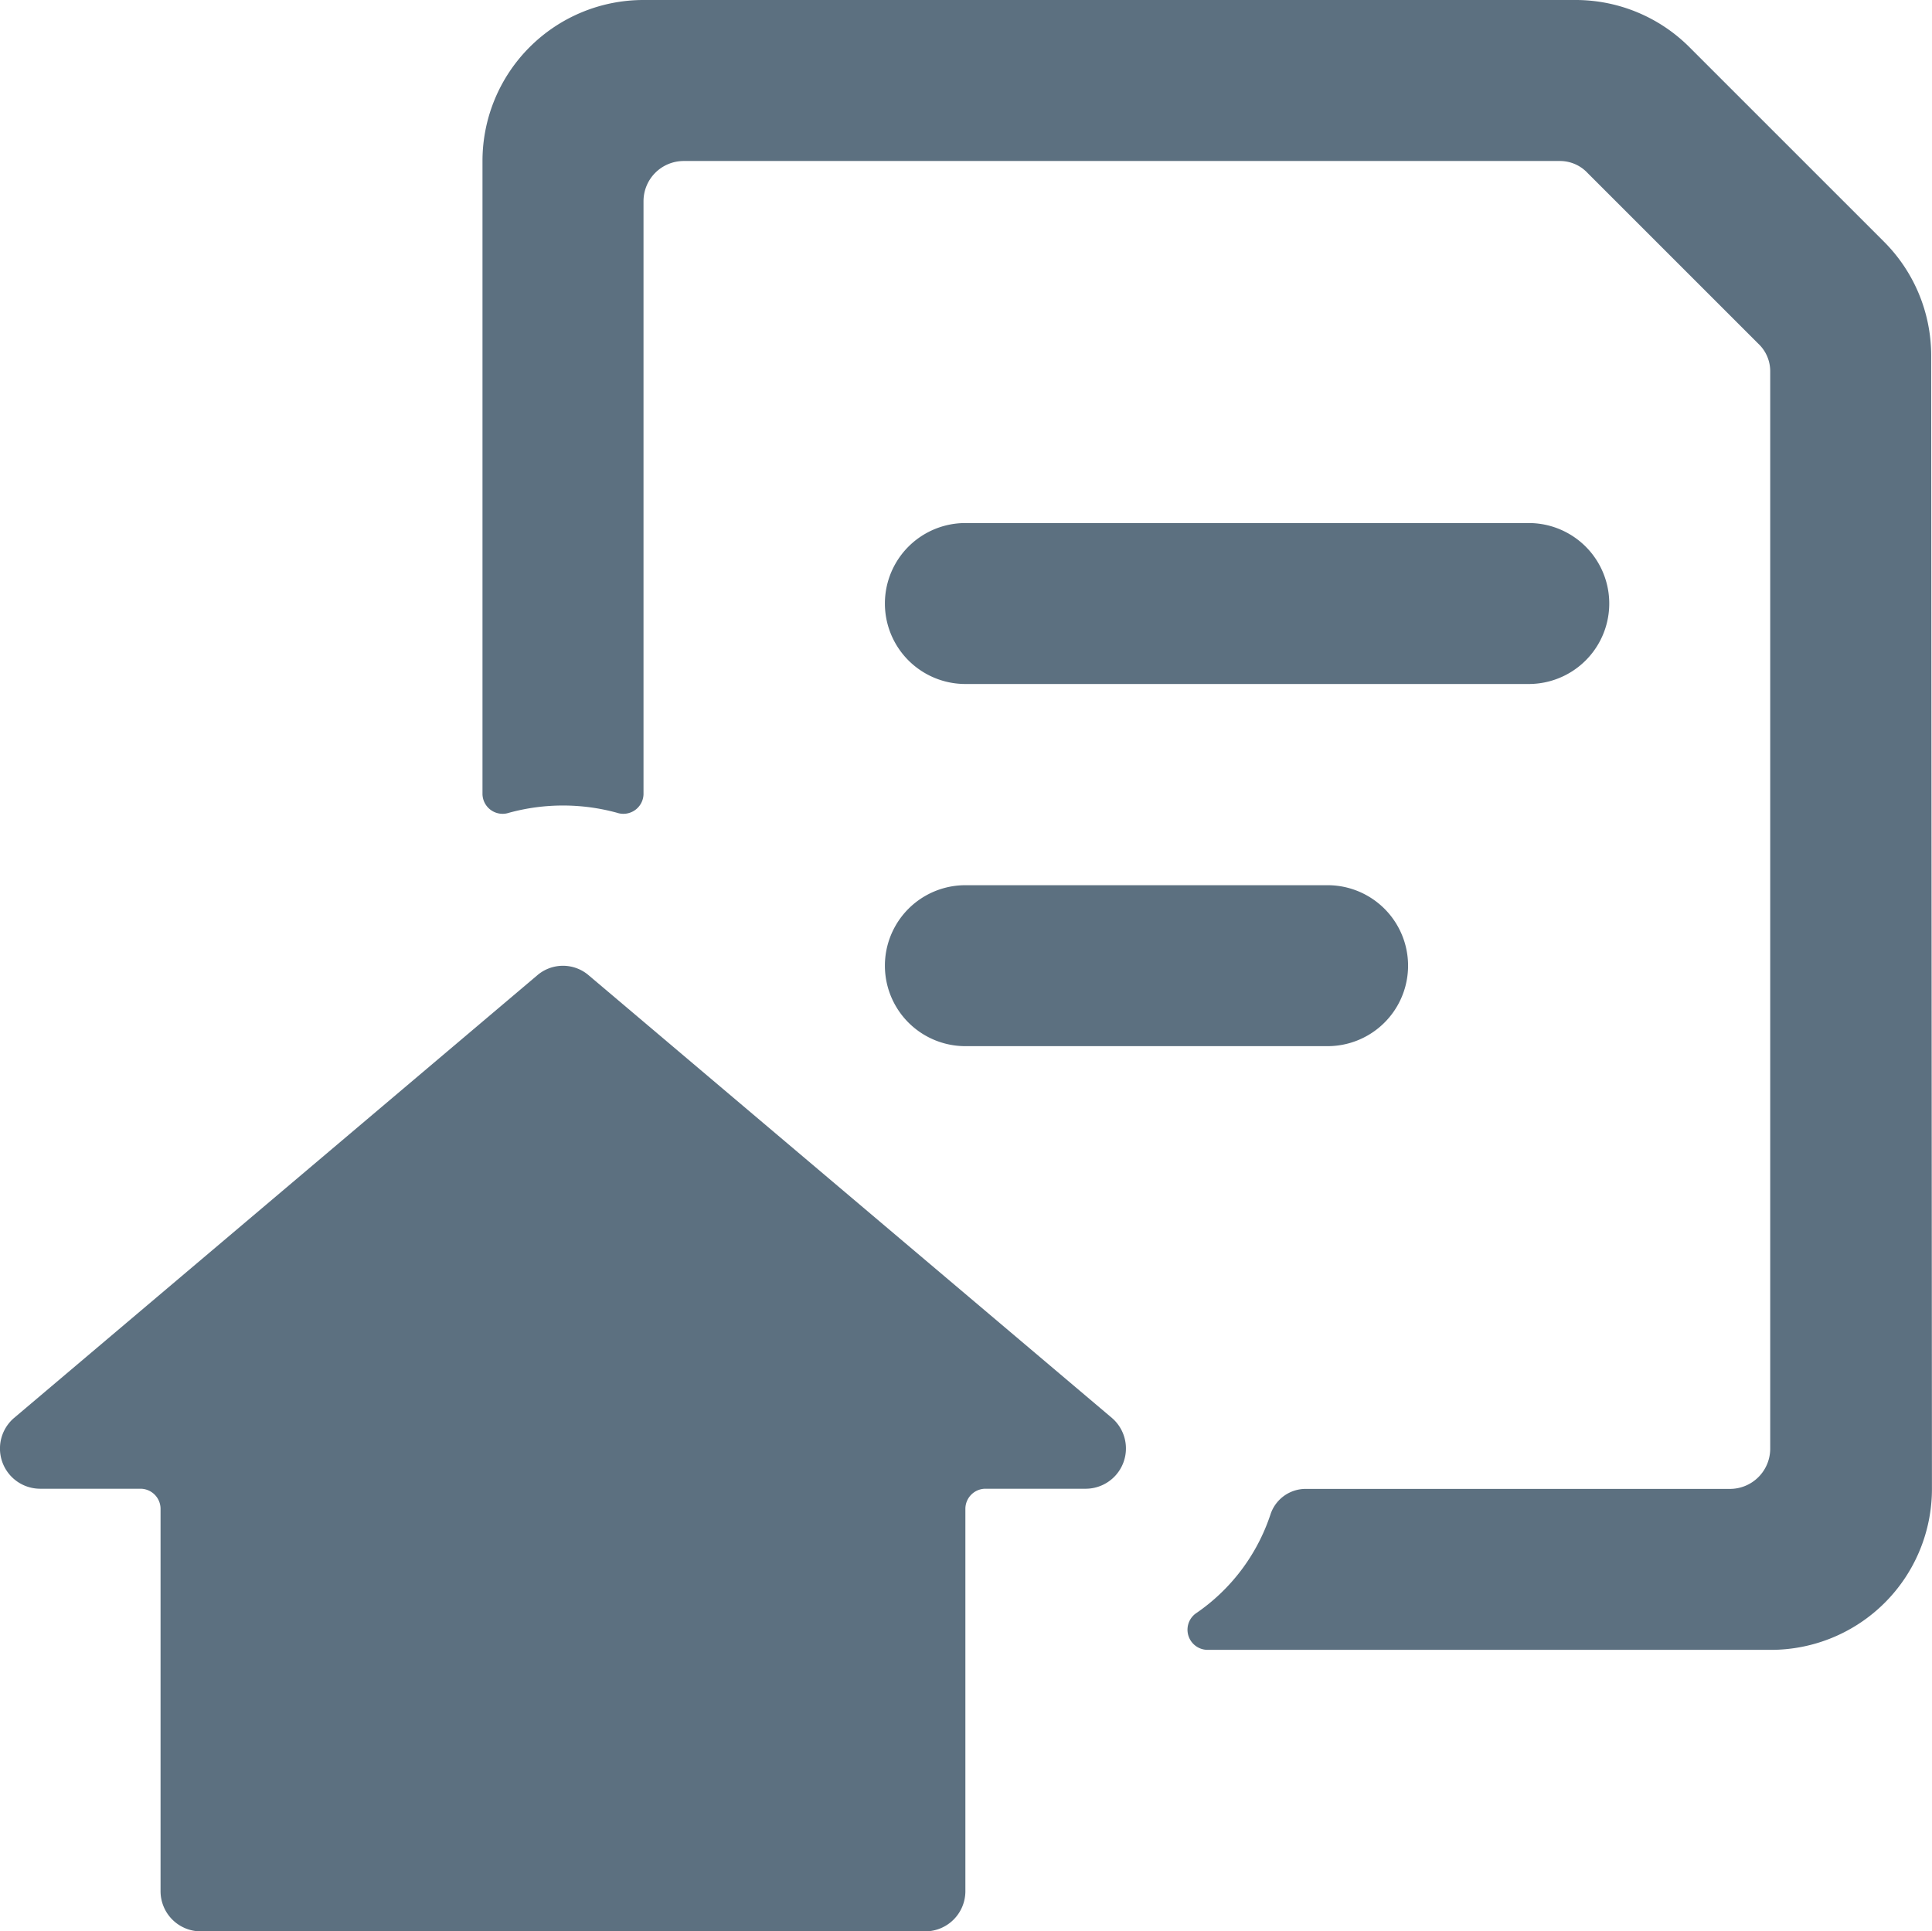
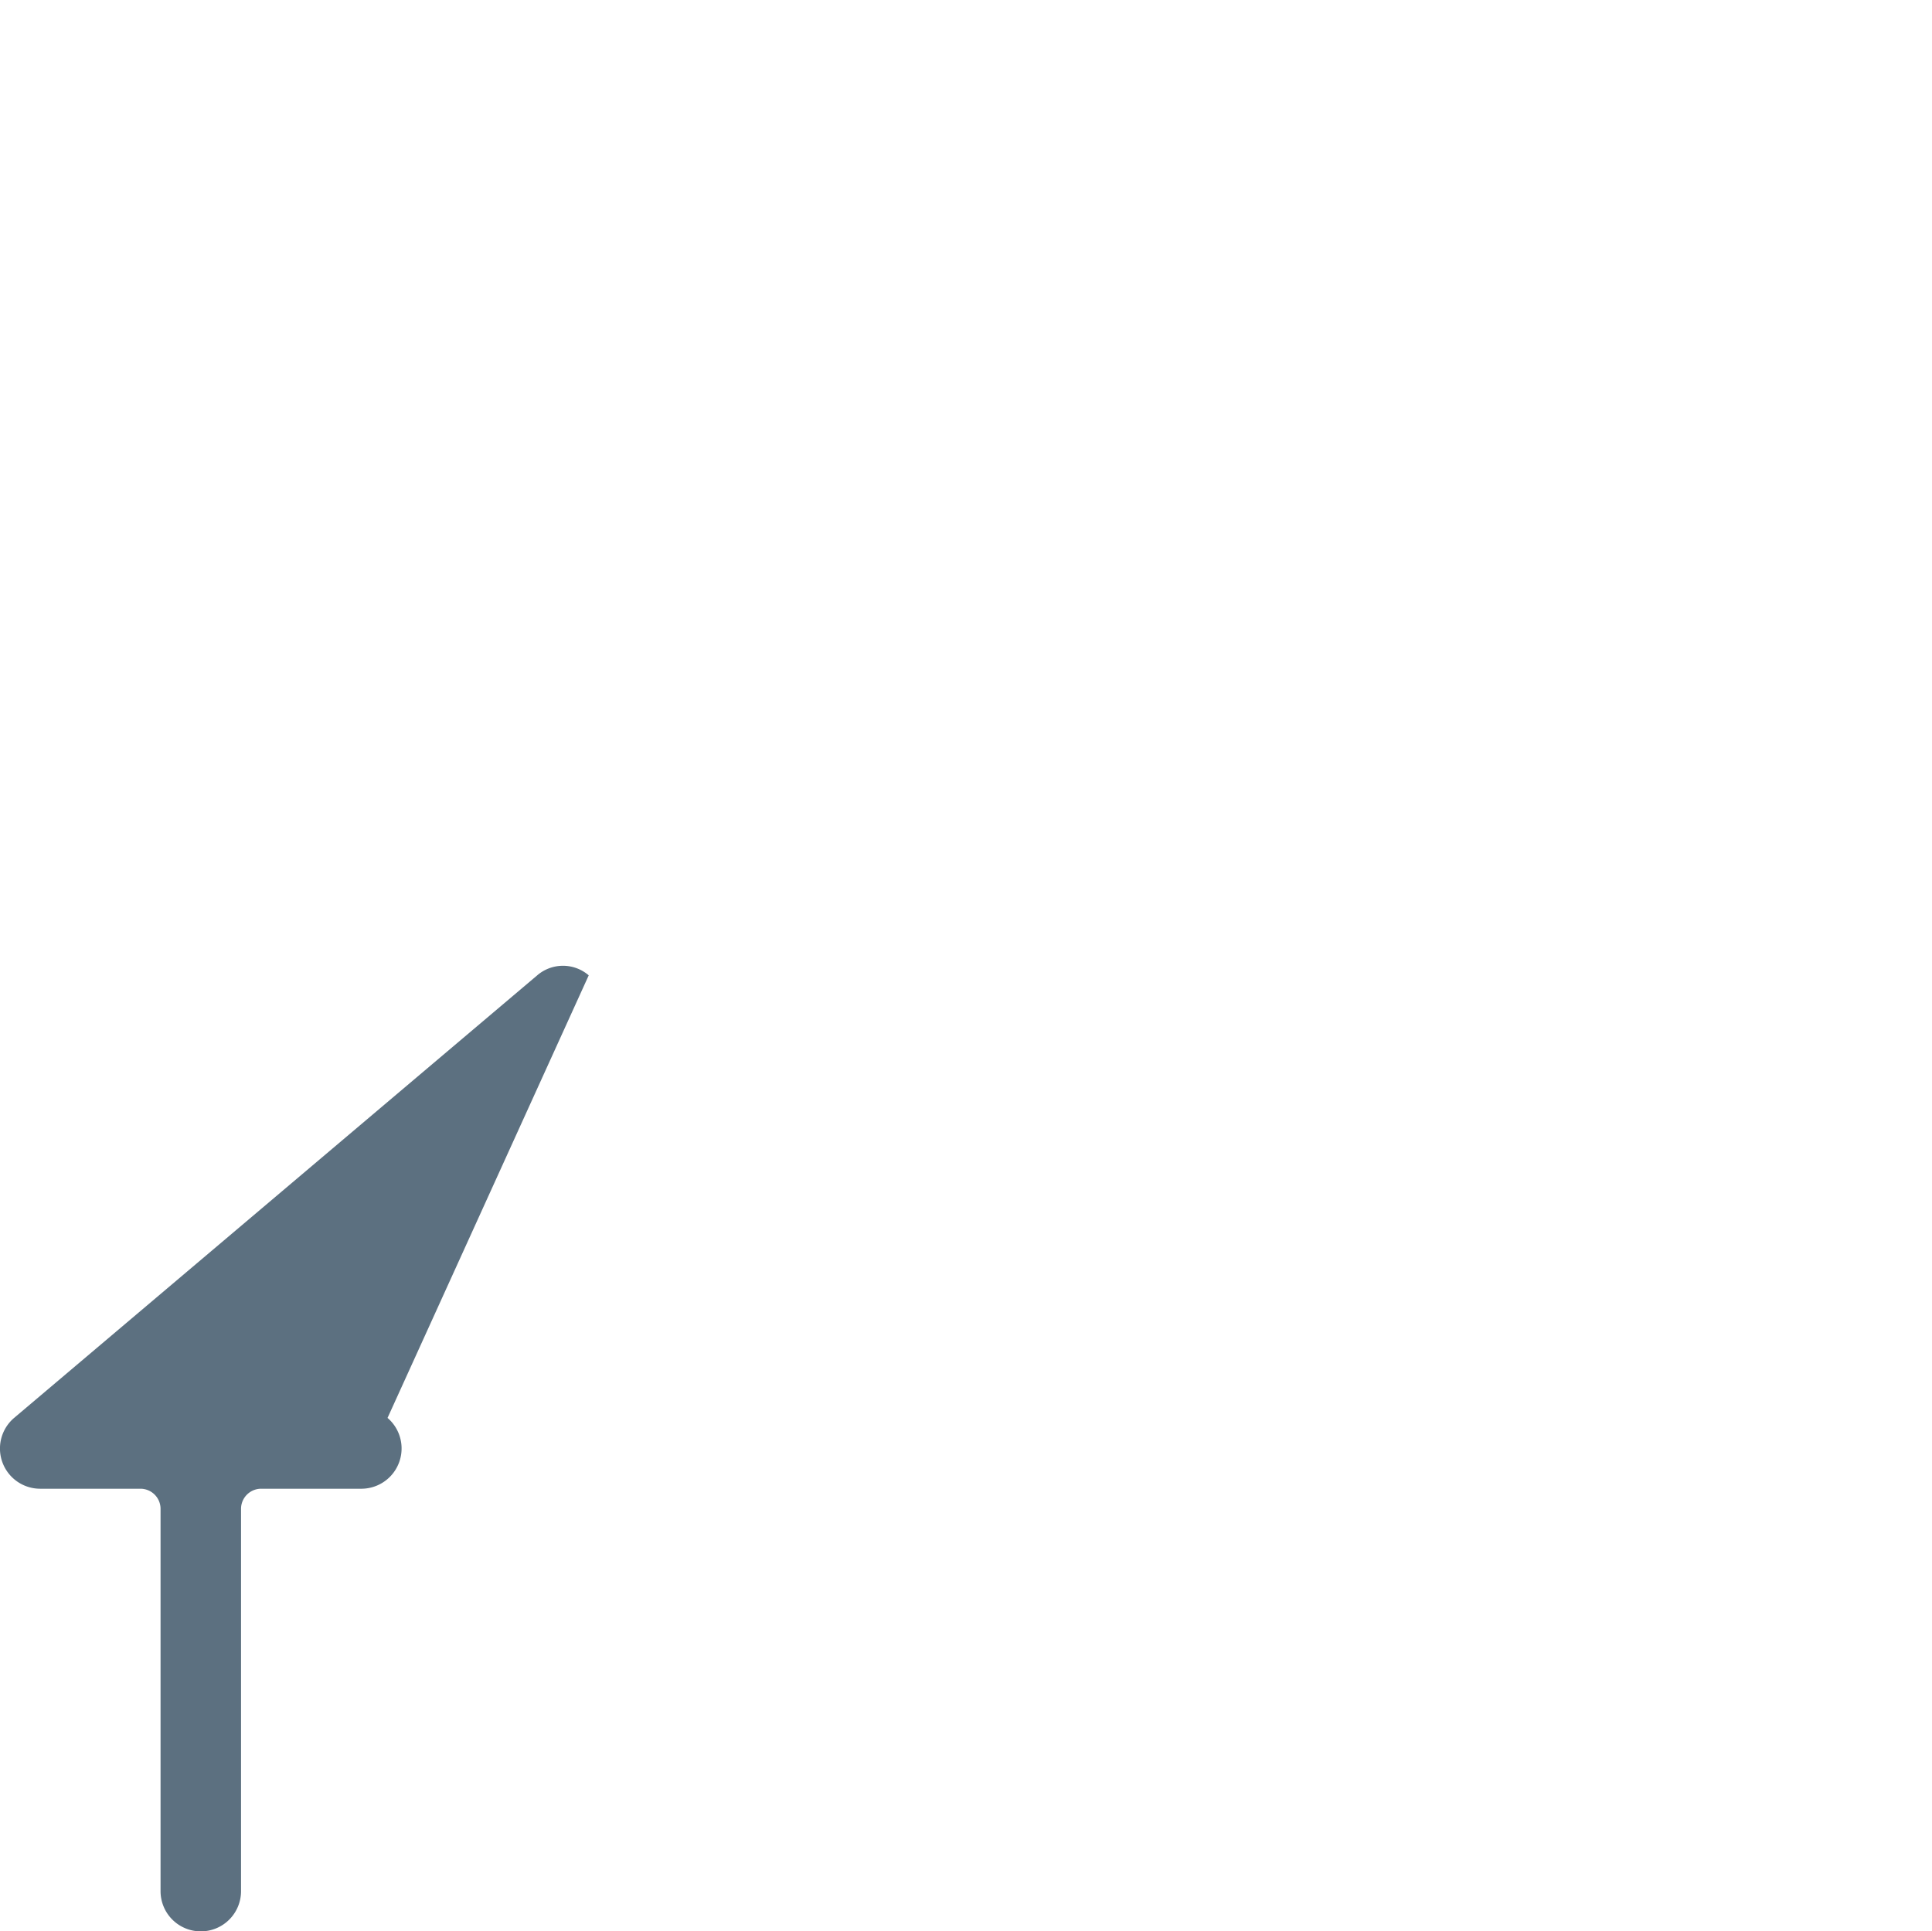
<svg xmlns="http://www.w3.org/2000/svg" width="33.007" height="33" viewBox="0 0 33.007 33">
  <g id="streamline-icon-common-file-text-home_48x48" data-name="streamline-icon-common-file-text-home@48x48" transform="translate(-0.01)">
    <g id="Group_2621" data-name="Group 2621" transform="translate(0.01 0)">
-       <path id="Path_2284" data-name="Path 2284" d="M23.375,15.75H33A1.375,1.375,0,0,0,33,13H23.375a1.375,1.375,0,0,0,0,2.75Z" transform="translate(-6.882 -4.063)" fill="#5c7080" />
-       <path id="Path_2285" data-name="Path 2285" d="M23.375,24.75h6.188a1.375,1.375,0,0,0,0-2.75H23.375a1.375,1.375,0,0,0,0,2.75Z" transform="translate(-6.882 -6.875)" fill="#5c7080" />
-       <path id="Path_2286" data-name="Path 2286" d="M36.75,6.064a2.75,2.75,0,0,0-.811-1.939L32.625.811A2.75,2.75,0,0,0,30.686,0H14.75A2.75,2.75,0,0,0,12,2.75V13.571a.344.344,0,0,0,.454.316,3.493,3.493,0,0,1,1.843,0,.344.344,0,0,0,.454-.316V3.438a.687.687,0,0,1,.688-.687H30.4a.646.646,0,0,1,.481.206l2.915,2.915A.646.646,0,0,1,34,6.352v18.4a.688.688,0,0,1-.687.688H26.08a.633.633,0,0,0-.619.44,3.3,3.3,0,0,1-1.279,1.691.344.344,0,0,0,.206.619h9.625a2.75,2.75,0,0,0,2.75-2.75Z" transform="translate(-3.757 0)" fill="#5c7080" />
-       <path id="Path_2287" data-name="Path 2287" d="M10.068,24.166a.674.674,0,0,0-.88,0L.251,31.728a.687.687,0,0,0,.44,1.21H2.409a.344.344,0,0,1,.344.344v6.531a.687.687,0,0,0,.688.688H15.816a.687.687,0,0,0,.687-.687V33.282a.344.344,0,0,1,.344-.344h1.719a.688.688,0,0,0,.44-1.21Z" transform="translate(-0.01 -7.501)" fill="#5c7080" />
+       <path id="Path_2287" data-name="Path 2287" d="M10.068,24.166a.674.674,0,0,0-.88,0L.251,31.728a.687.687,0,0,0,.44,1.21H2.409a.344.344,0,0,1,.344.344v6.531a.687.687,0,0,0,.688.688a.687.687,0,0,0,.687-.687V33.282a.344.344,0,0,1,.344-.344h1.719a.688.688,0,0,0,.44-1.21Z" transform="translate(-0.01 -7.501)" fill="#5c7080" />
    </g>
  </g>
</svg>